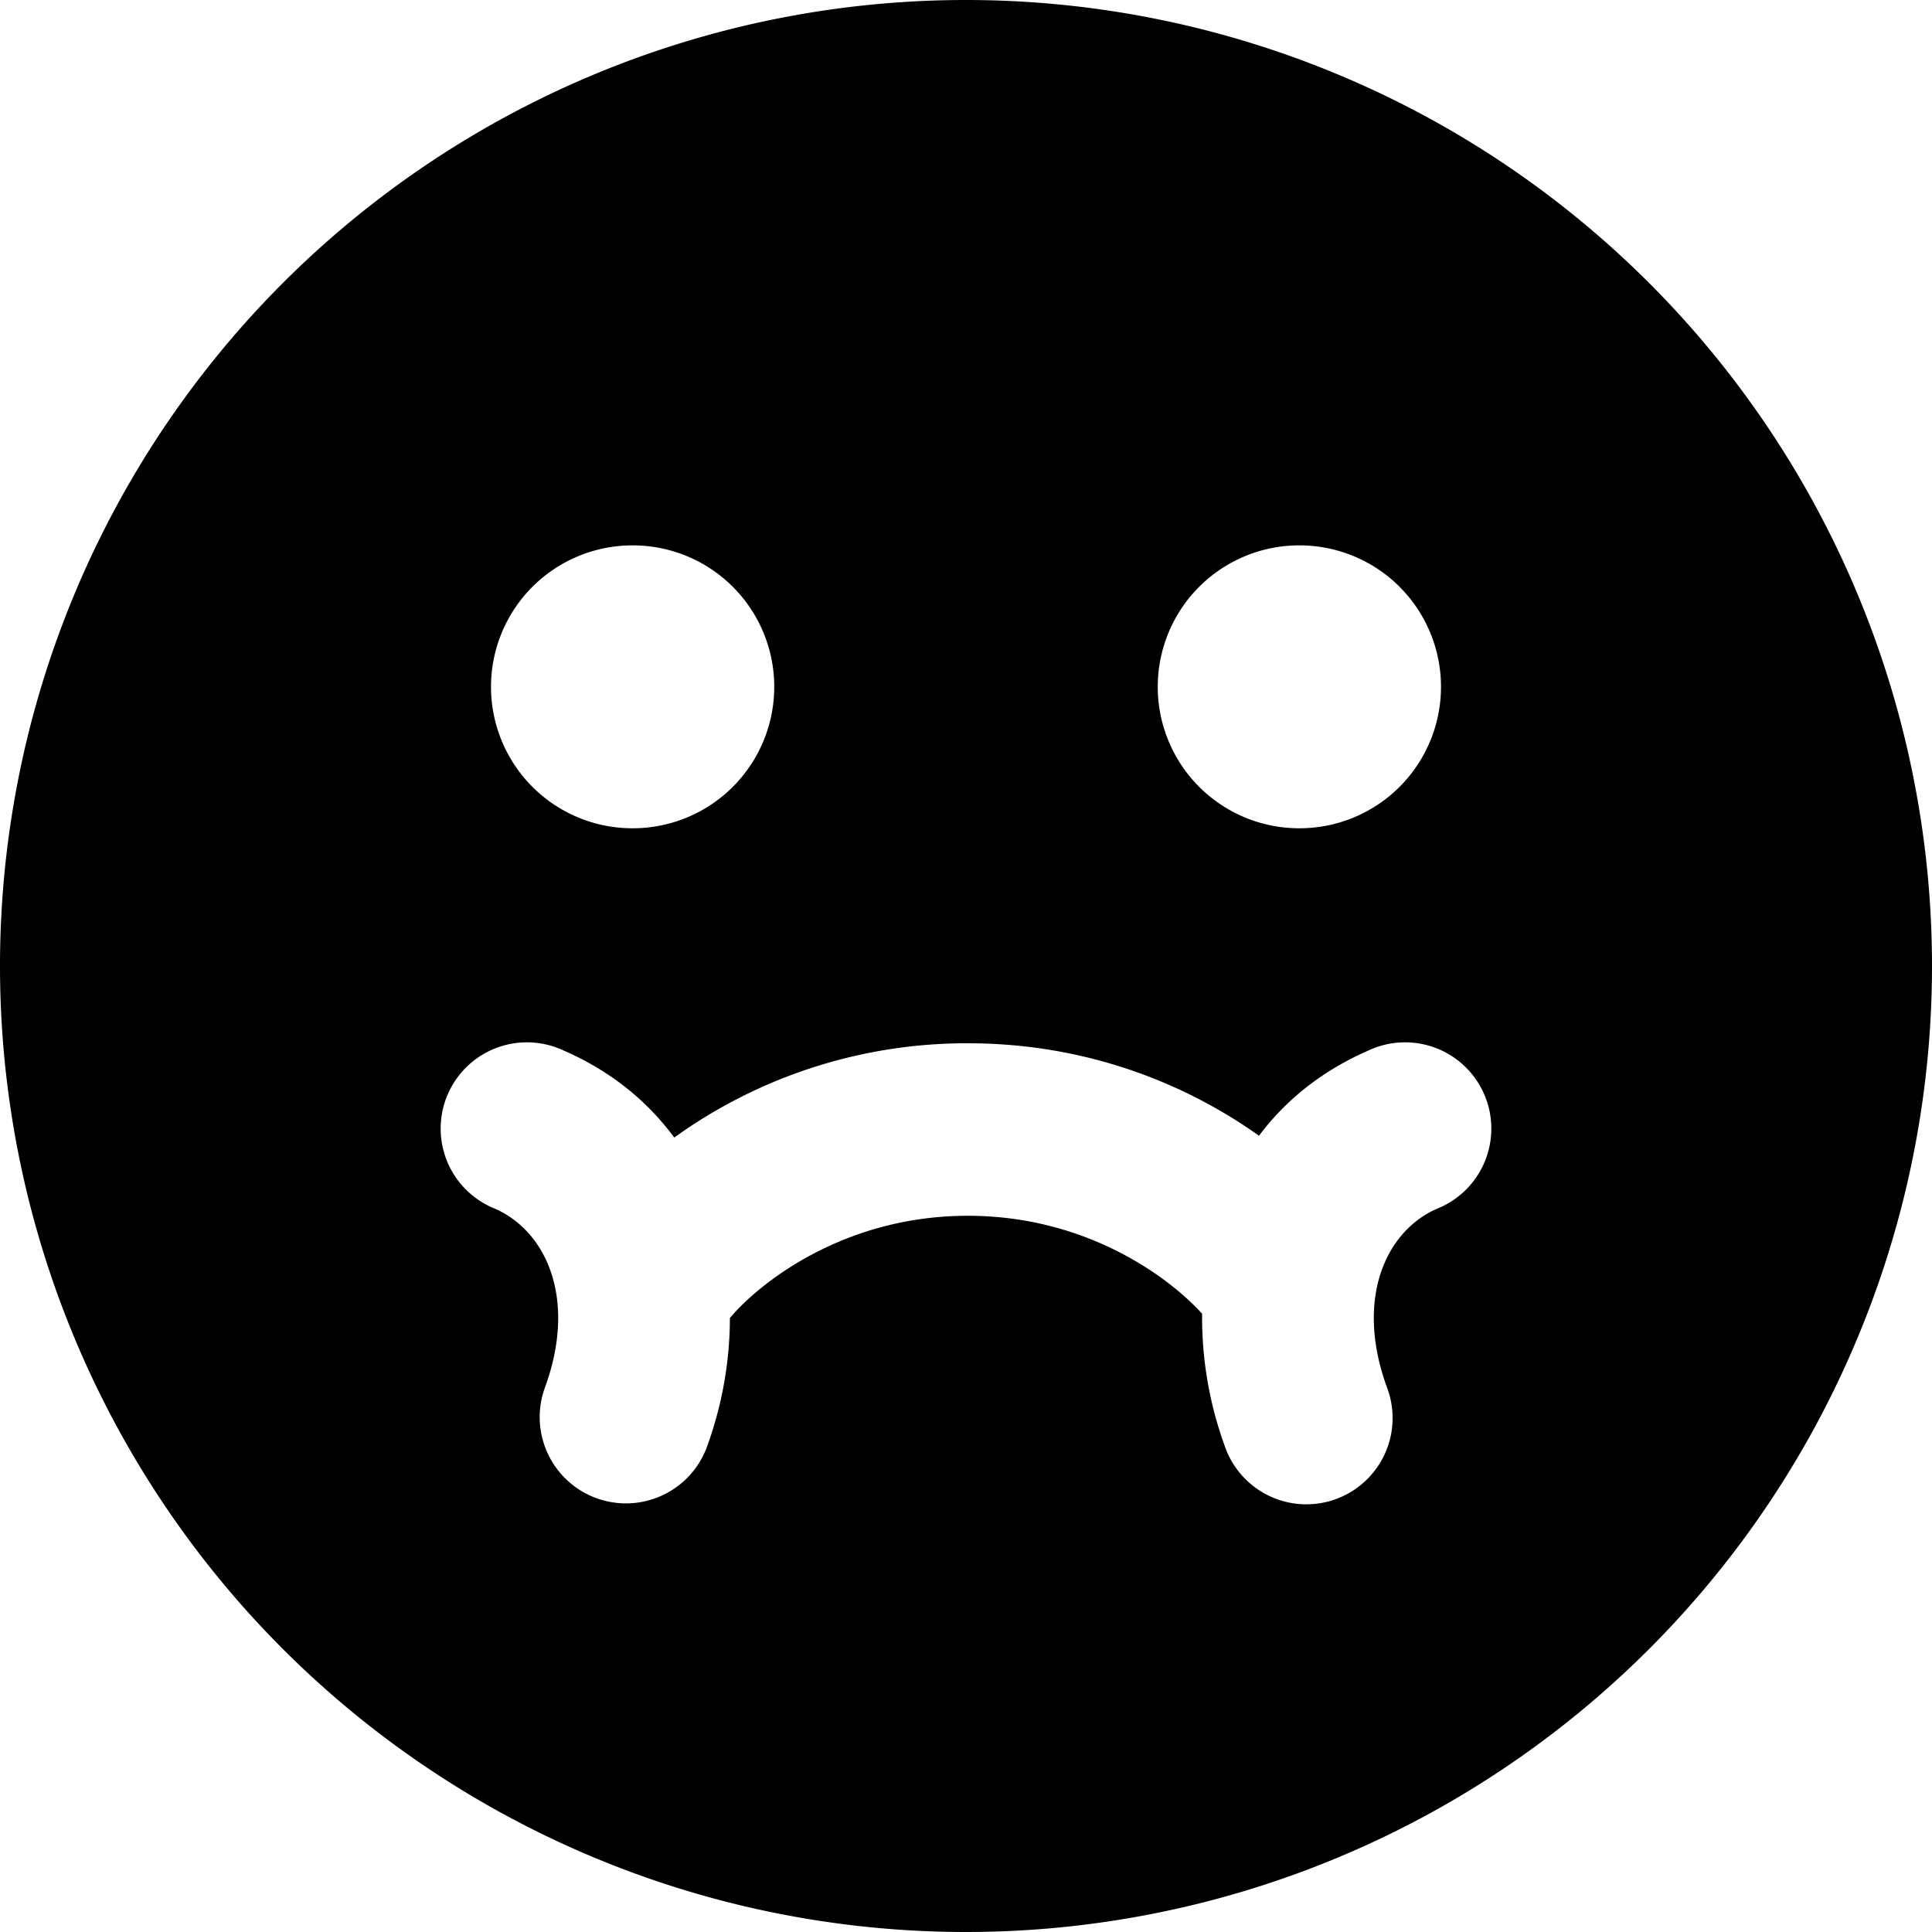
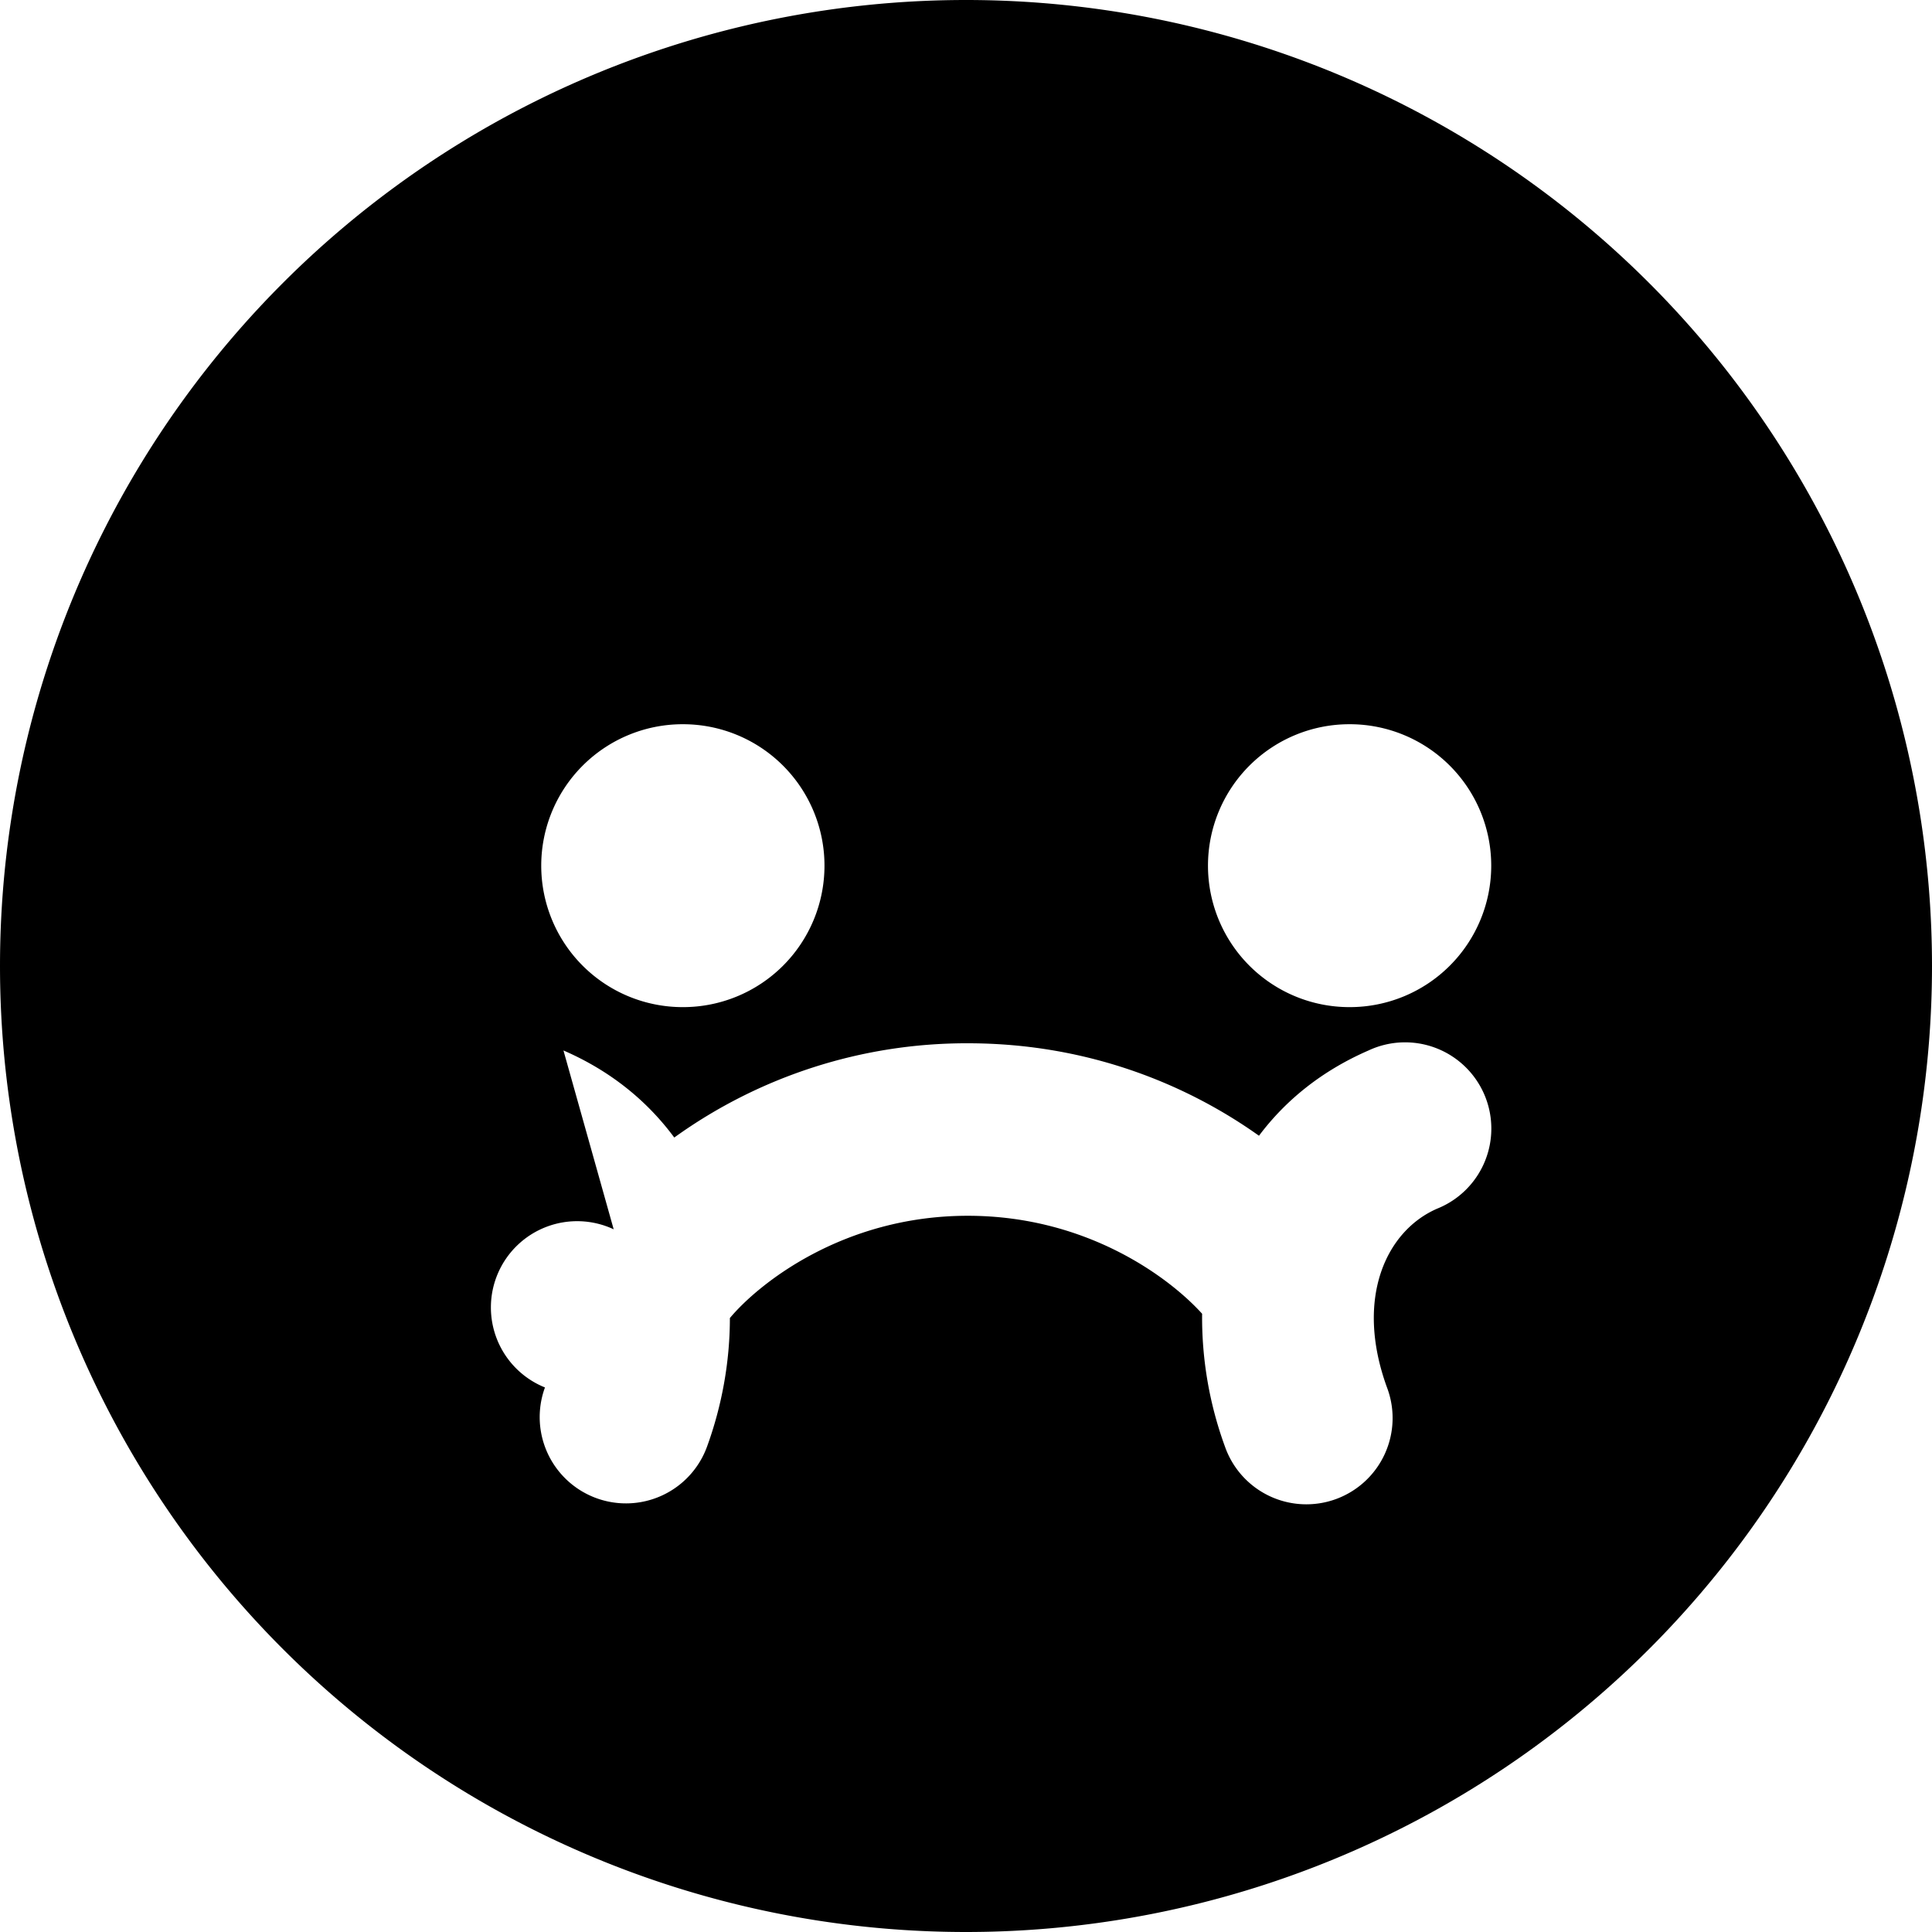
<svg xmlns="http://www.w3.org/2000/svg" width="800" height="800" viewBox="0 0 14 14">
-   <path fill="currentColor" fill-rule="evenodd" d="M0 7a7 7 0 1 1 14 0A7 7 0 0 1 0 7m4.083.612c.346.15.61.37.803.631a3.626 3.626 0 0 1 2.127-.683c.896 0 1.613.316 2.11.67c.192-.256.454-.47.794-.618a.625.625 0 1 1 .498 1.146c-.37.16-.6.65-.364 1.297a.625.625 0 1 1-1.174.429a2.725 2.725 0 0 1-.166-.964c-.226-.251-.824-.71-1.698-.71c-.91 0-1.522.499-1.724.741c0 .317-.058.637-.166.933a.625.625 0 0 1-1.174-.43c.236-.646.006-1.135-.364-1.296a.625.625 0 1 1 .498-1.146m.499-1.61a1.024 1.024 0 0 1 .002-2.05h.003a1.025 1.025 0 0 1-.003 2.05zm4.831 0a1.025 1.025 0 0 1 .003-2.05h.002a1.024 1.024 0 0 1-.002 2.05z" clip-rule="evenodd" />
+   <path fill="currentColor" fill-rule="evenodd" d="M0 7a7 7 0 1 1 14 0A7 7 0 0 1 0 7m4.083.612c.346.15.61.37.803.631a3.626 3.626 0 0 1 2.127-.683c.896 0 1.613.316 2.11.67c.192-.256.454-.47.794-.618a.625.625 0 1 1 .498 1.146c-.37.16-.6.65-.364 1.297a.625.625 0 1 1-1.174.429a2.725 2.725 0 0 1-.166-.964c-.226-.251-.824-.71-1.698-.71c-.91 0-1.522.499-1.724.741c0 .317-.058.637-.166.933a.625.625 0 0 1-1.174-.43a.625.625 0 1 1 .498-1.146m.499-1.61a1.024 1.024 0 0 1 .002-2.05h.003a1.025 1.025 0 0 1-.003 2.05zm4.831 0a1.025 1.025 0 0 1 .003-2.05h.002a1.024 1.024 0 0 1-.002 2.05z" clip-rule="evenodd" />
</svg>